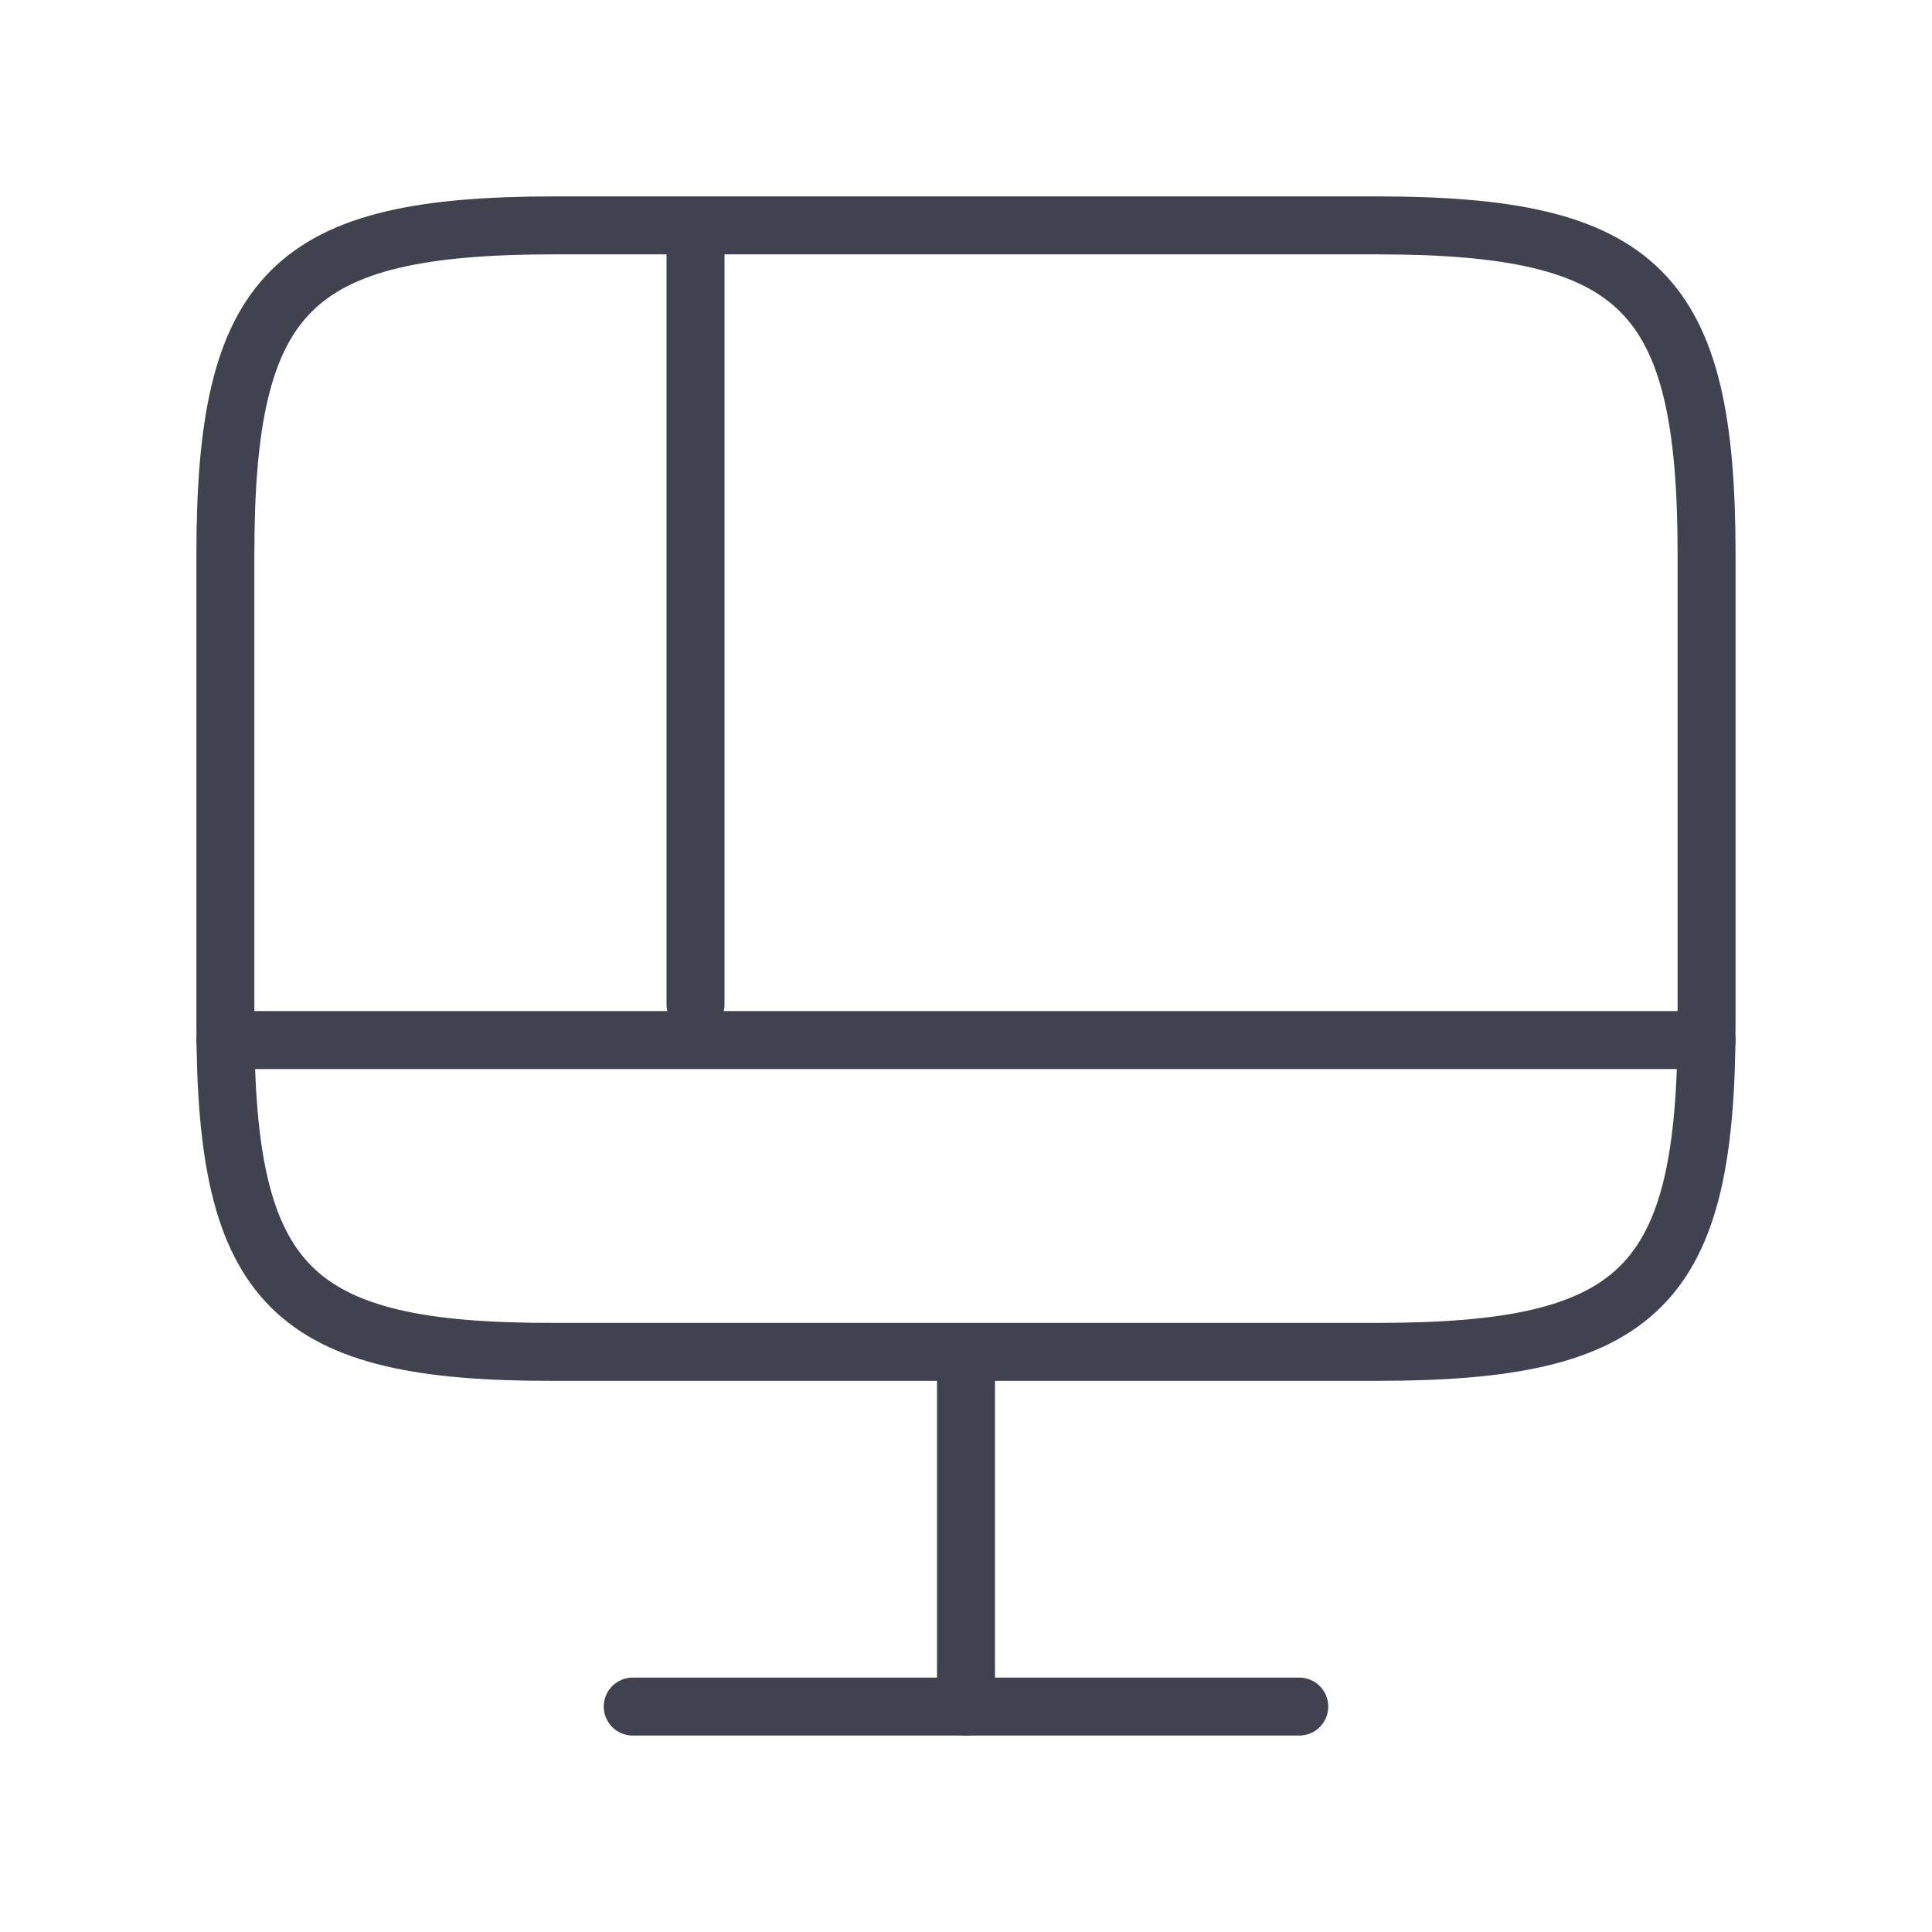
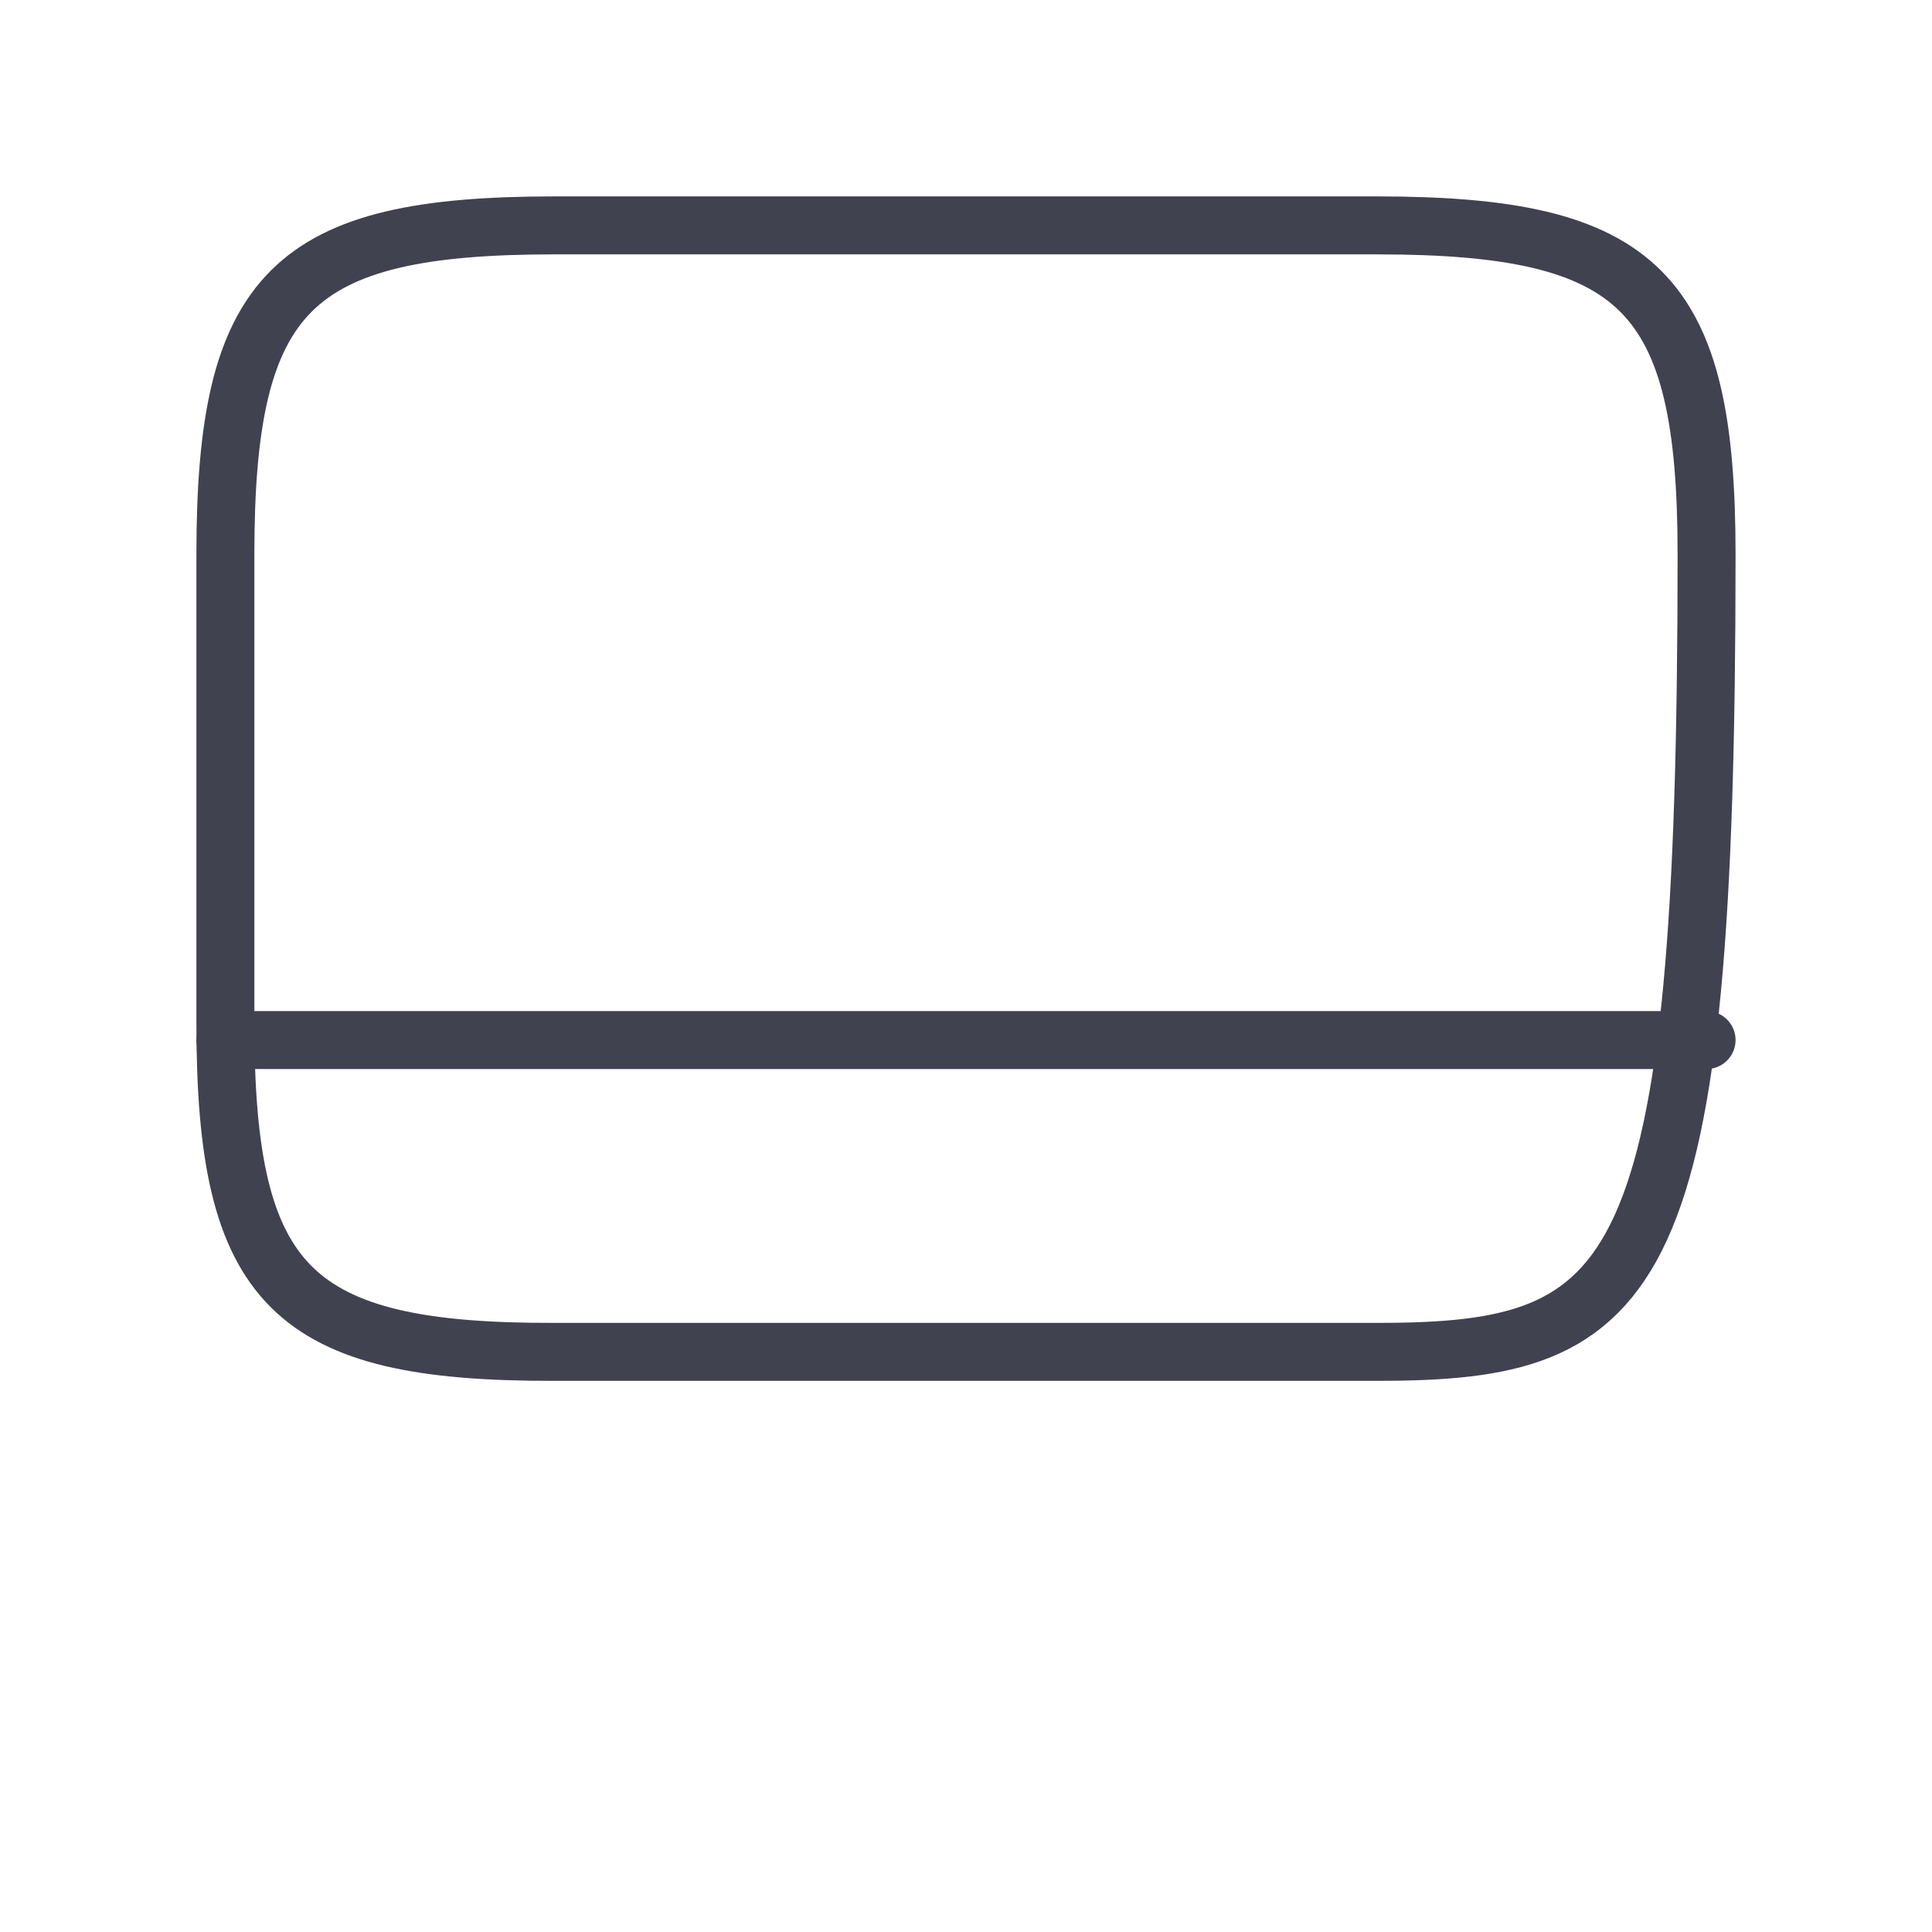
<svg xmlns="http://www.w3.org/2000/svg" width="50" height="50" viewBox="0 0 50 50" fill="none">
-   <path d="M14.343 5.833H35.637C42.461 5.833 44.166 7.539 44.166 14.344V26.476C44.166 33.299 42.461 34.986 35.656 34.986H14.343C7.539 35.005 5.833 33.299 5.833 26.495V14.344C5.833 7.539 7.539 5.833 14.343 5.833Z" stroke="#404250" stroke-width="1.5" stroke-linecap="round" />
-   <path d="M25 35.005V44.167" stroke="#404250" stroke-width="1.5" stroke-linecap="round" />
+   <path d="M14.343 5.833H35.637C42.461 5.833 44.166 7.539 44.166 14.344C44.166 33.299 42.461 34.986 35.656 34.986H14.343C7.539 35.005 5.833 33.299 5.833 26.495V14.344C5.833 7.539 7.539 5.833 14.343 5.833Z" stroke="#404250" stroke-width="1.5" stroke-linecap="round" />
  <path d="M5.833 26.916H44.166" stroke="#404250" stroke-width="1.5" stroke-linecap="round" />
-   <path d="M18 26V6.5" stroke="#404250" stroke-width="1.5" stroke-linecap="round" />
-   <path d="M16.375 44.166H33.625" stroke="#404250" stroke-width="1.5" stroke-linecap="round" />
</svg>